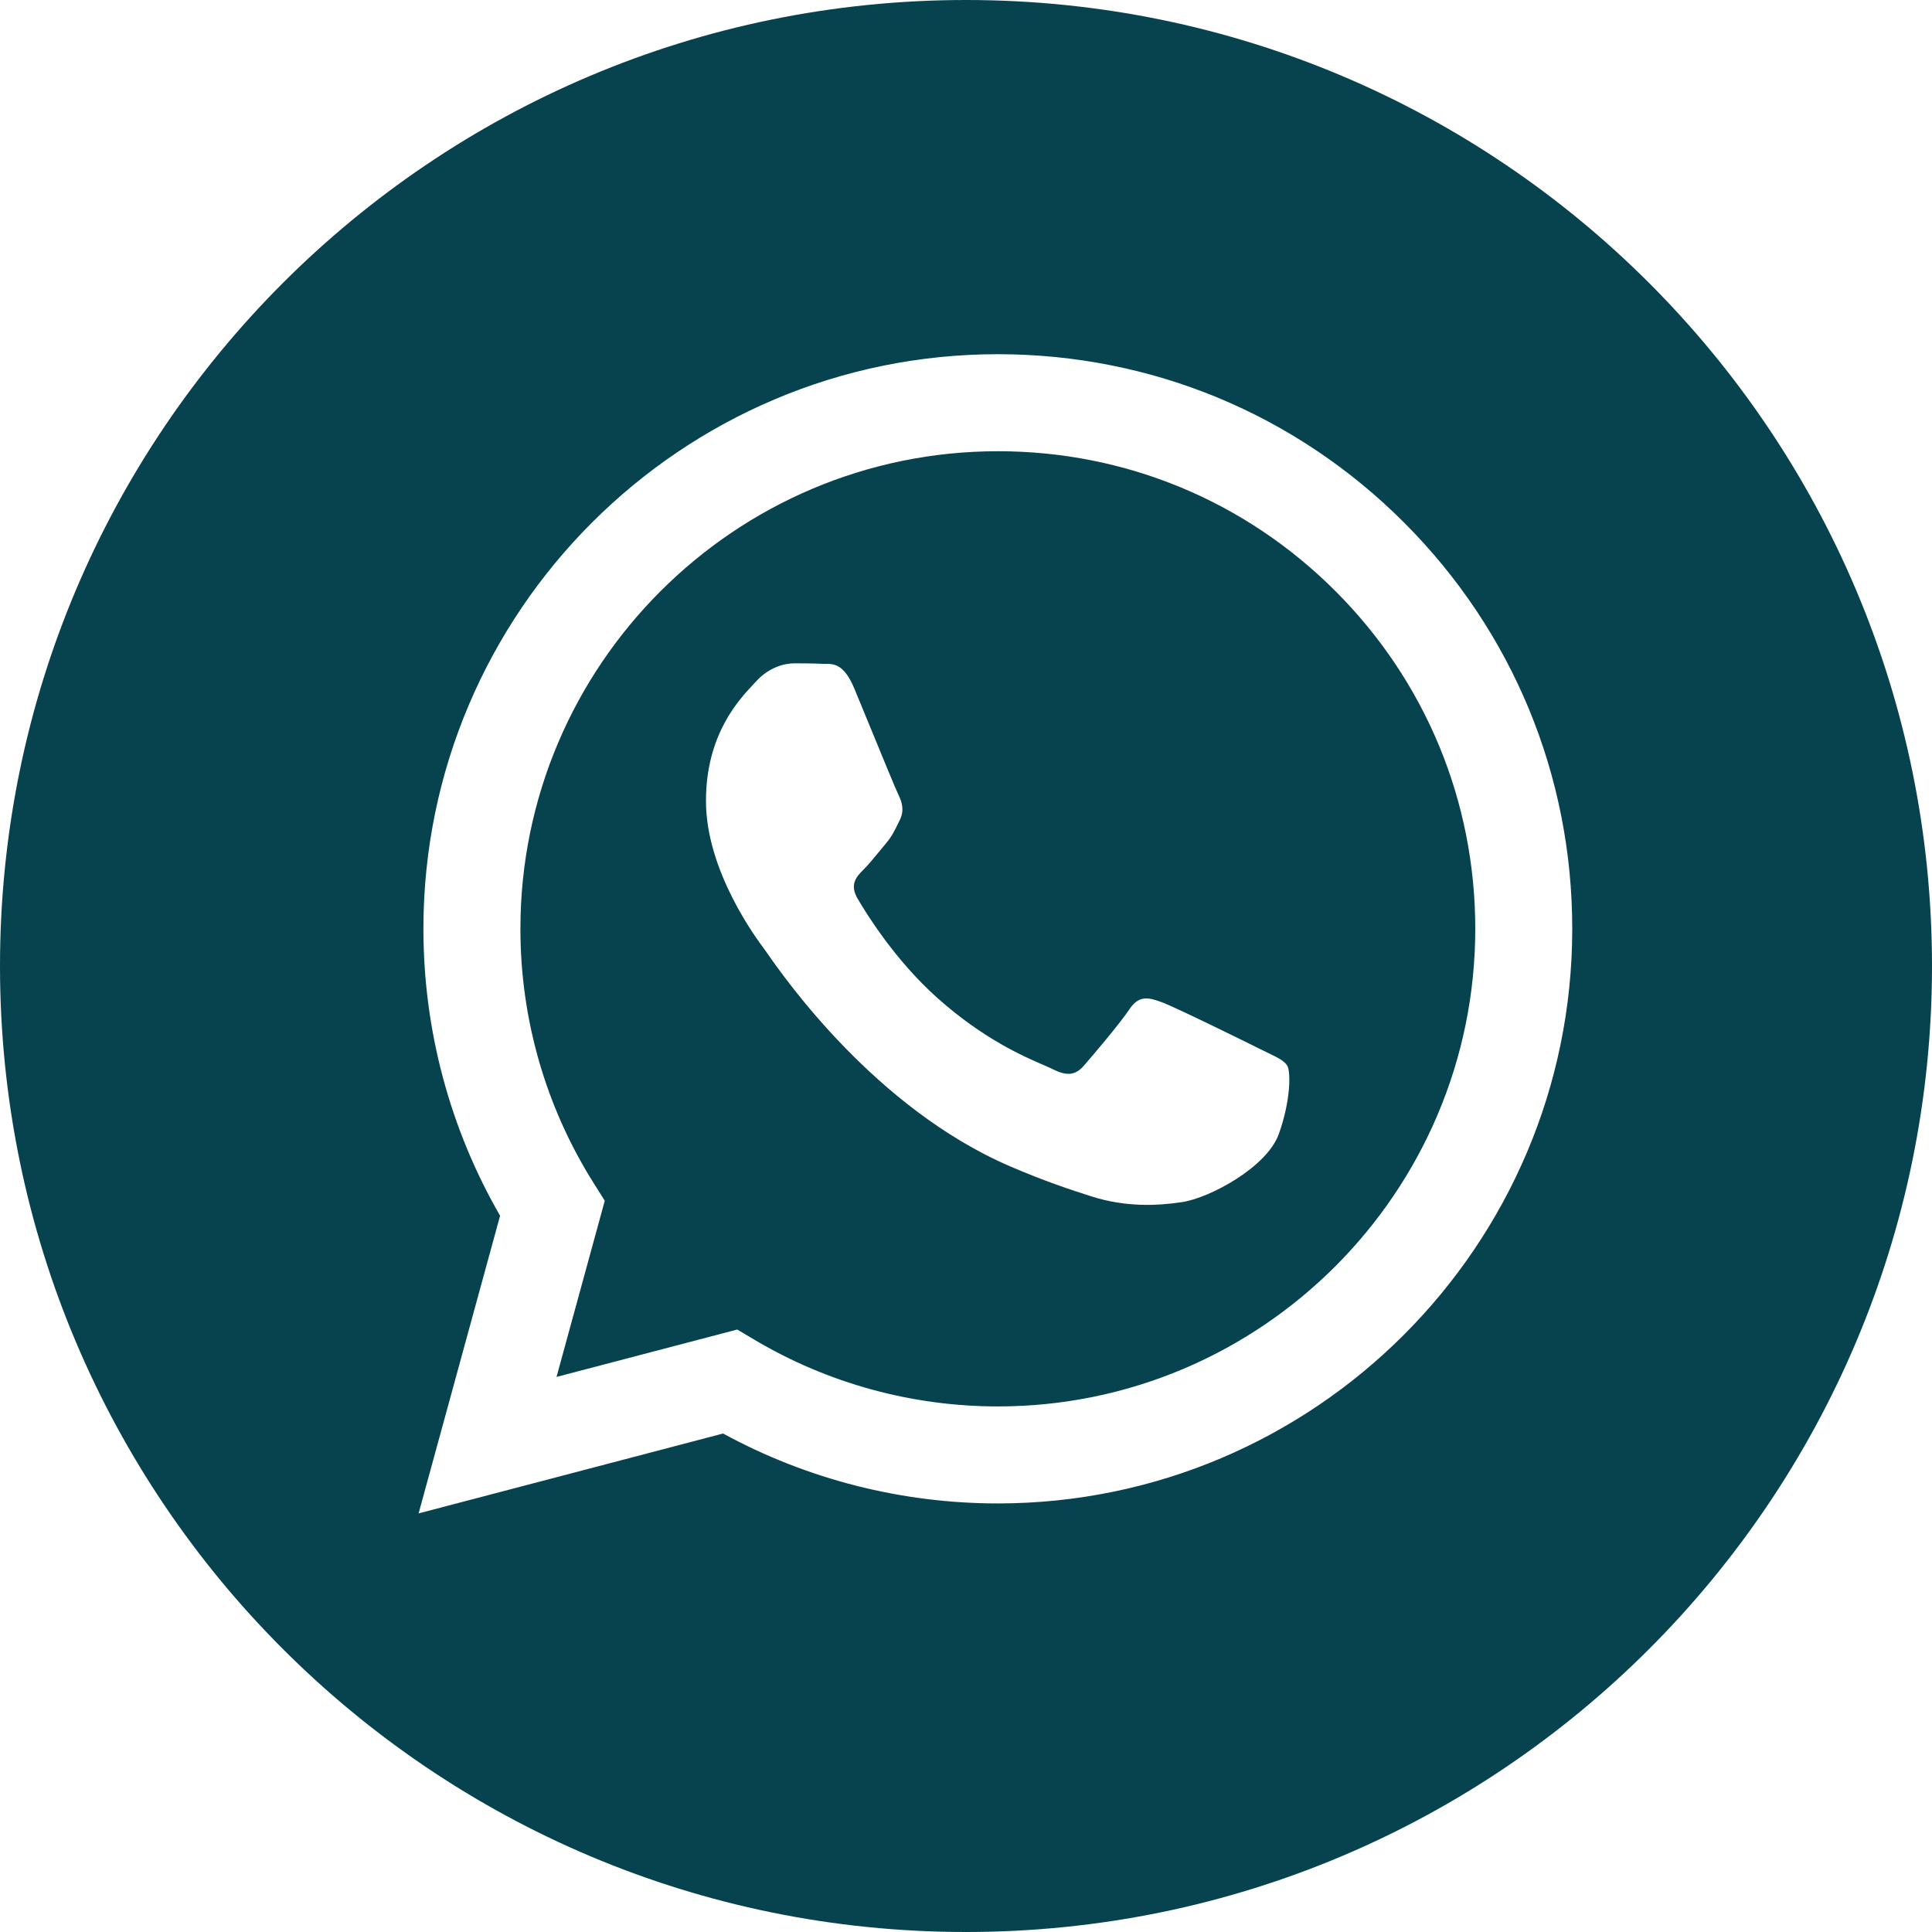
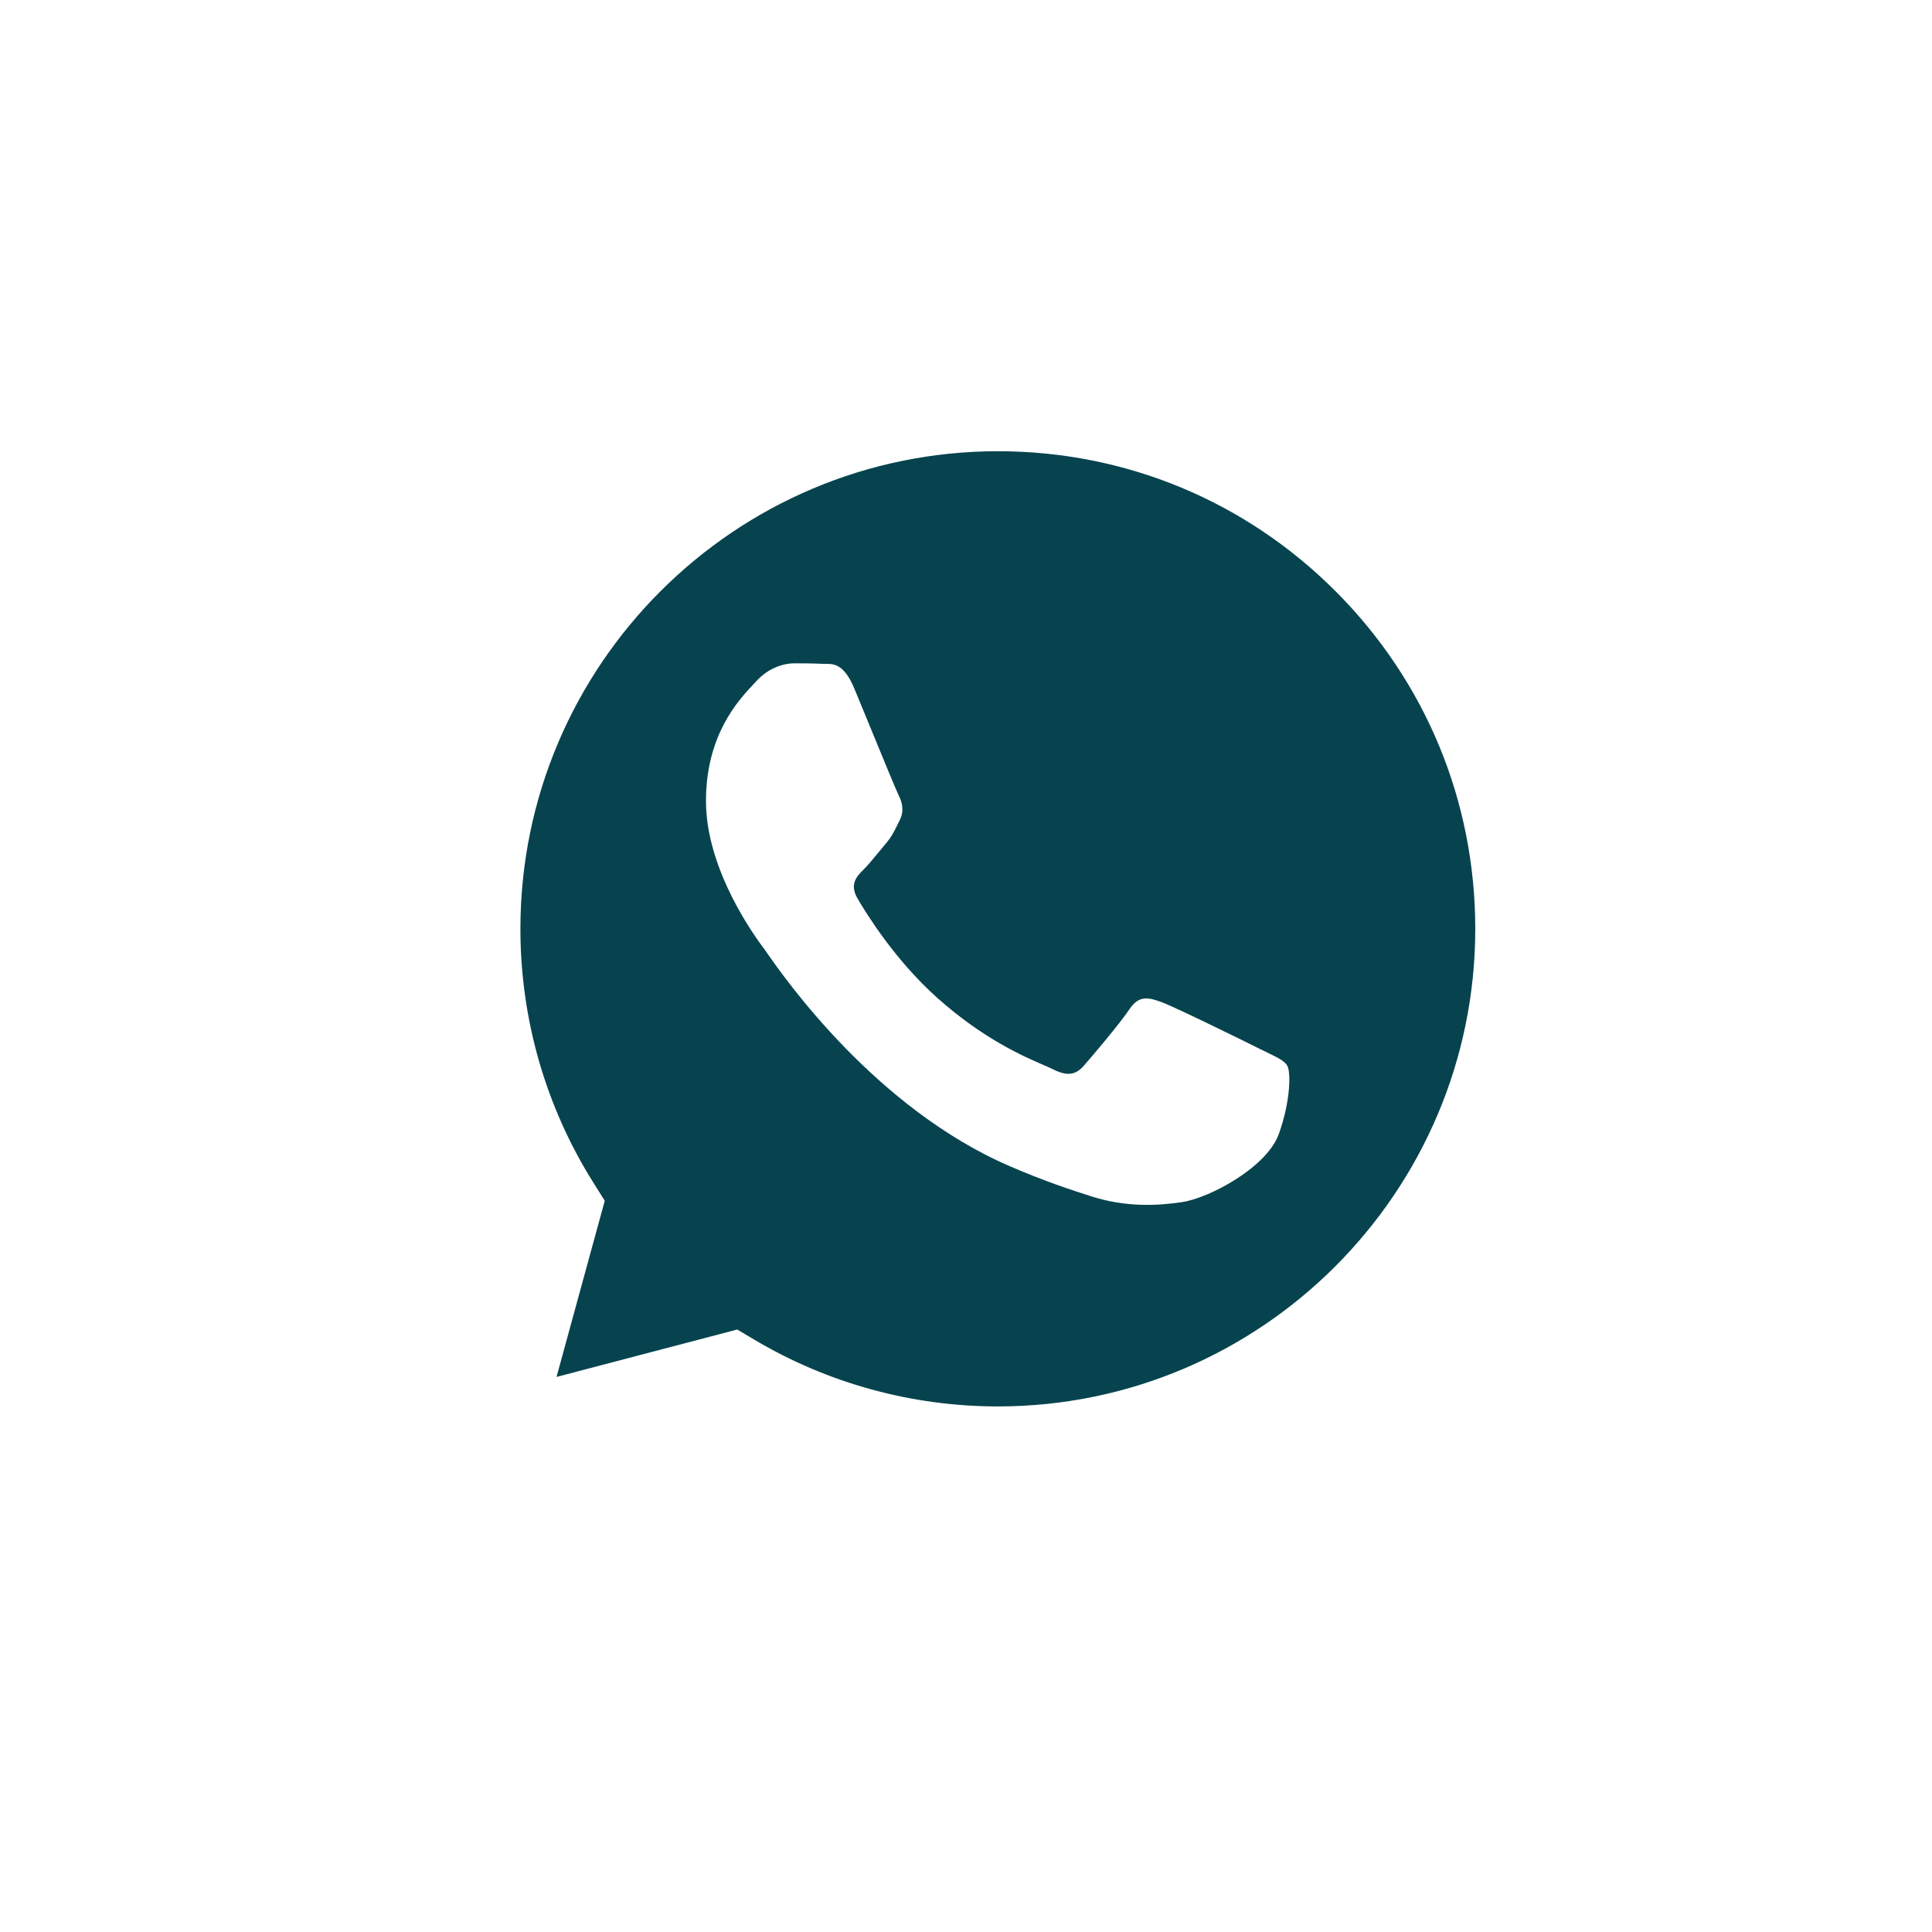
<svg xmlns="http://www.w3.org/2000/svg" width="232" height="232" viewBox="0 0 232 232" fill="none">
-   <path fill-rule="evenodd" clip-rule="evenodd" d="M0 116C0 180.065 51.935 232 116 232C180.065 232 232 180.065 232 116C232 51.935 180.065 0 116 0C51.935 0 0 51.935 0 116ZM188.8 111.561C188.785 149.583 157.854 180.522 119.824 180.537H119.795C108.251 180.533 96.907 177.637 86.832 172.141L50.267 181.733L60.052 145.99C54.016 135.529 50.84 123.663 50.845 111.506C50.86 73.475 81.803 42.533 119.823 42.533C138.275 42.541 155.594 49.725 168.617 62.763C181.64 75.8 188.808 93.13 188.8 111.561Z" fill="#07434F" />
  <path fill-rule="evenodd" clip-rule="evenodd" d="M66.829 165.346L88.528 159.654L90.621 160.896C99.424 166.12 109.514 168.884 119.801 168.888H119.825C151.424 168.888 177.142 143.169 177.155 111.556C177.161 96.237 171.203 81.833 160.379 70.997C149.555 60.16 135.16 54.189 119.847 54.184C88.224 54.184 62.505 79.9 62.492 111.51C62.488 122.343 65.519 132.893 71.258 142.021L72.621 144.19L66.829 165.346ZM152.215 126.411C153.417 126.992 154.228 127.384 154.575 127.963C155.006 128.682 155.006 132.132 153.57 136.159C152.133 140.185 145.248 143.859 141.936 144.354C138.967 144.798 135.21 144.983 131.081 143.671C128.578 142.877 125.368 141.816 121.256 140.04C105.098 133.063 94.179 117.403 92.115 114.444C91.971 114.236 91.869 114.091 91.813 114.016L91.799 113.997C90.887 112.78 84.775 104.626 84.775 96.187C84.775 88.248 88.675 84.087 90.47 82.171C90.593 82.04 90.706 81.919 90.808 81.809C92.387 80.083 94.255 79.652 95.404 79.652C96.552 79.652 97.703 79.663 98.707 79.713C98.831 79.719 98.96 79.719 99.093 79.718C100.097 79.712 101.349 79.704 102.585 82.672C103.06 83.813 103.755 85.506 104.489 87.292C105.972 90.902 107.61 94.891 107.899 95.469C108.33 96.332 108.617 97.338 108.042 98.488C107.956 98.661 107.876 98.824 107.8 98.979C107.369 99.86 107.051 100.508 106.319 101.363C106.031 101.7 105.733 102.062 105.436 102.425C104.843 103.147 104.25 103.869 103.733 104.383C102.871 105.242 101.972 106.175 102.978 107.9C103.983 109.626 107.442 115.27 112.566 119.84C118.074 124.753 122.86 126.829 125.287 127.881C125.761 128.087 126.144 128.253 126.426 128.394C128.149 129.257 129.154 129.113 130.16 127.963C131.165 126.813 134.468 122.93 135.617 121.205C136.766 119.48 137.915 119.767 139.495 120.342C141.075 120.918 149.548 125.087 151.272 125.95C151.608 126.118 151.923 126.27 152.215 126.411Z" fill="#07434F" />
</svg>